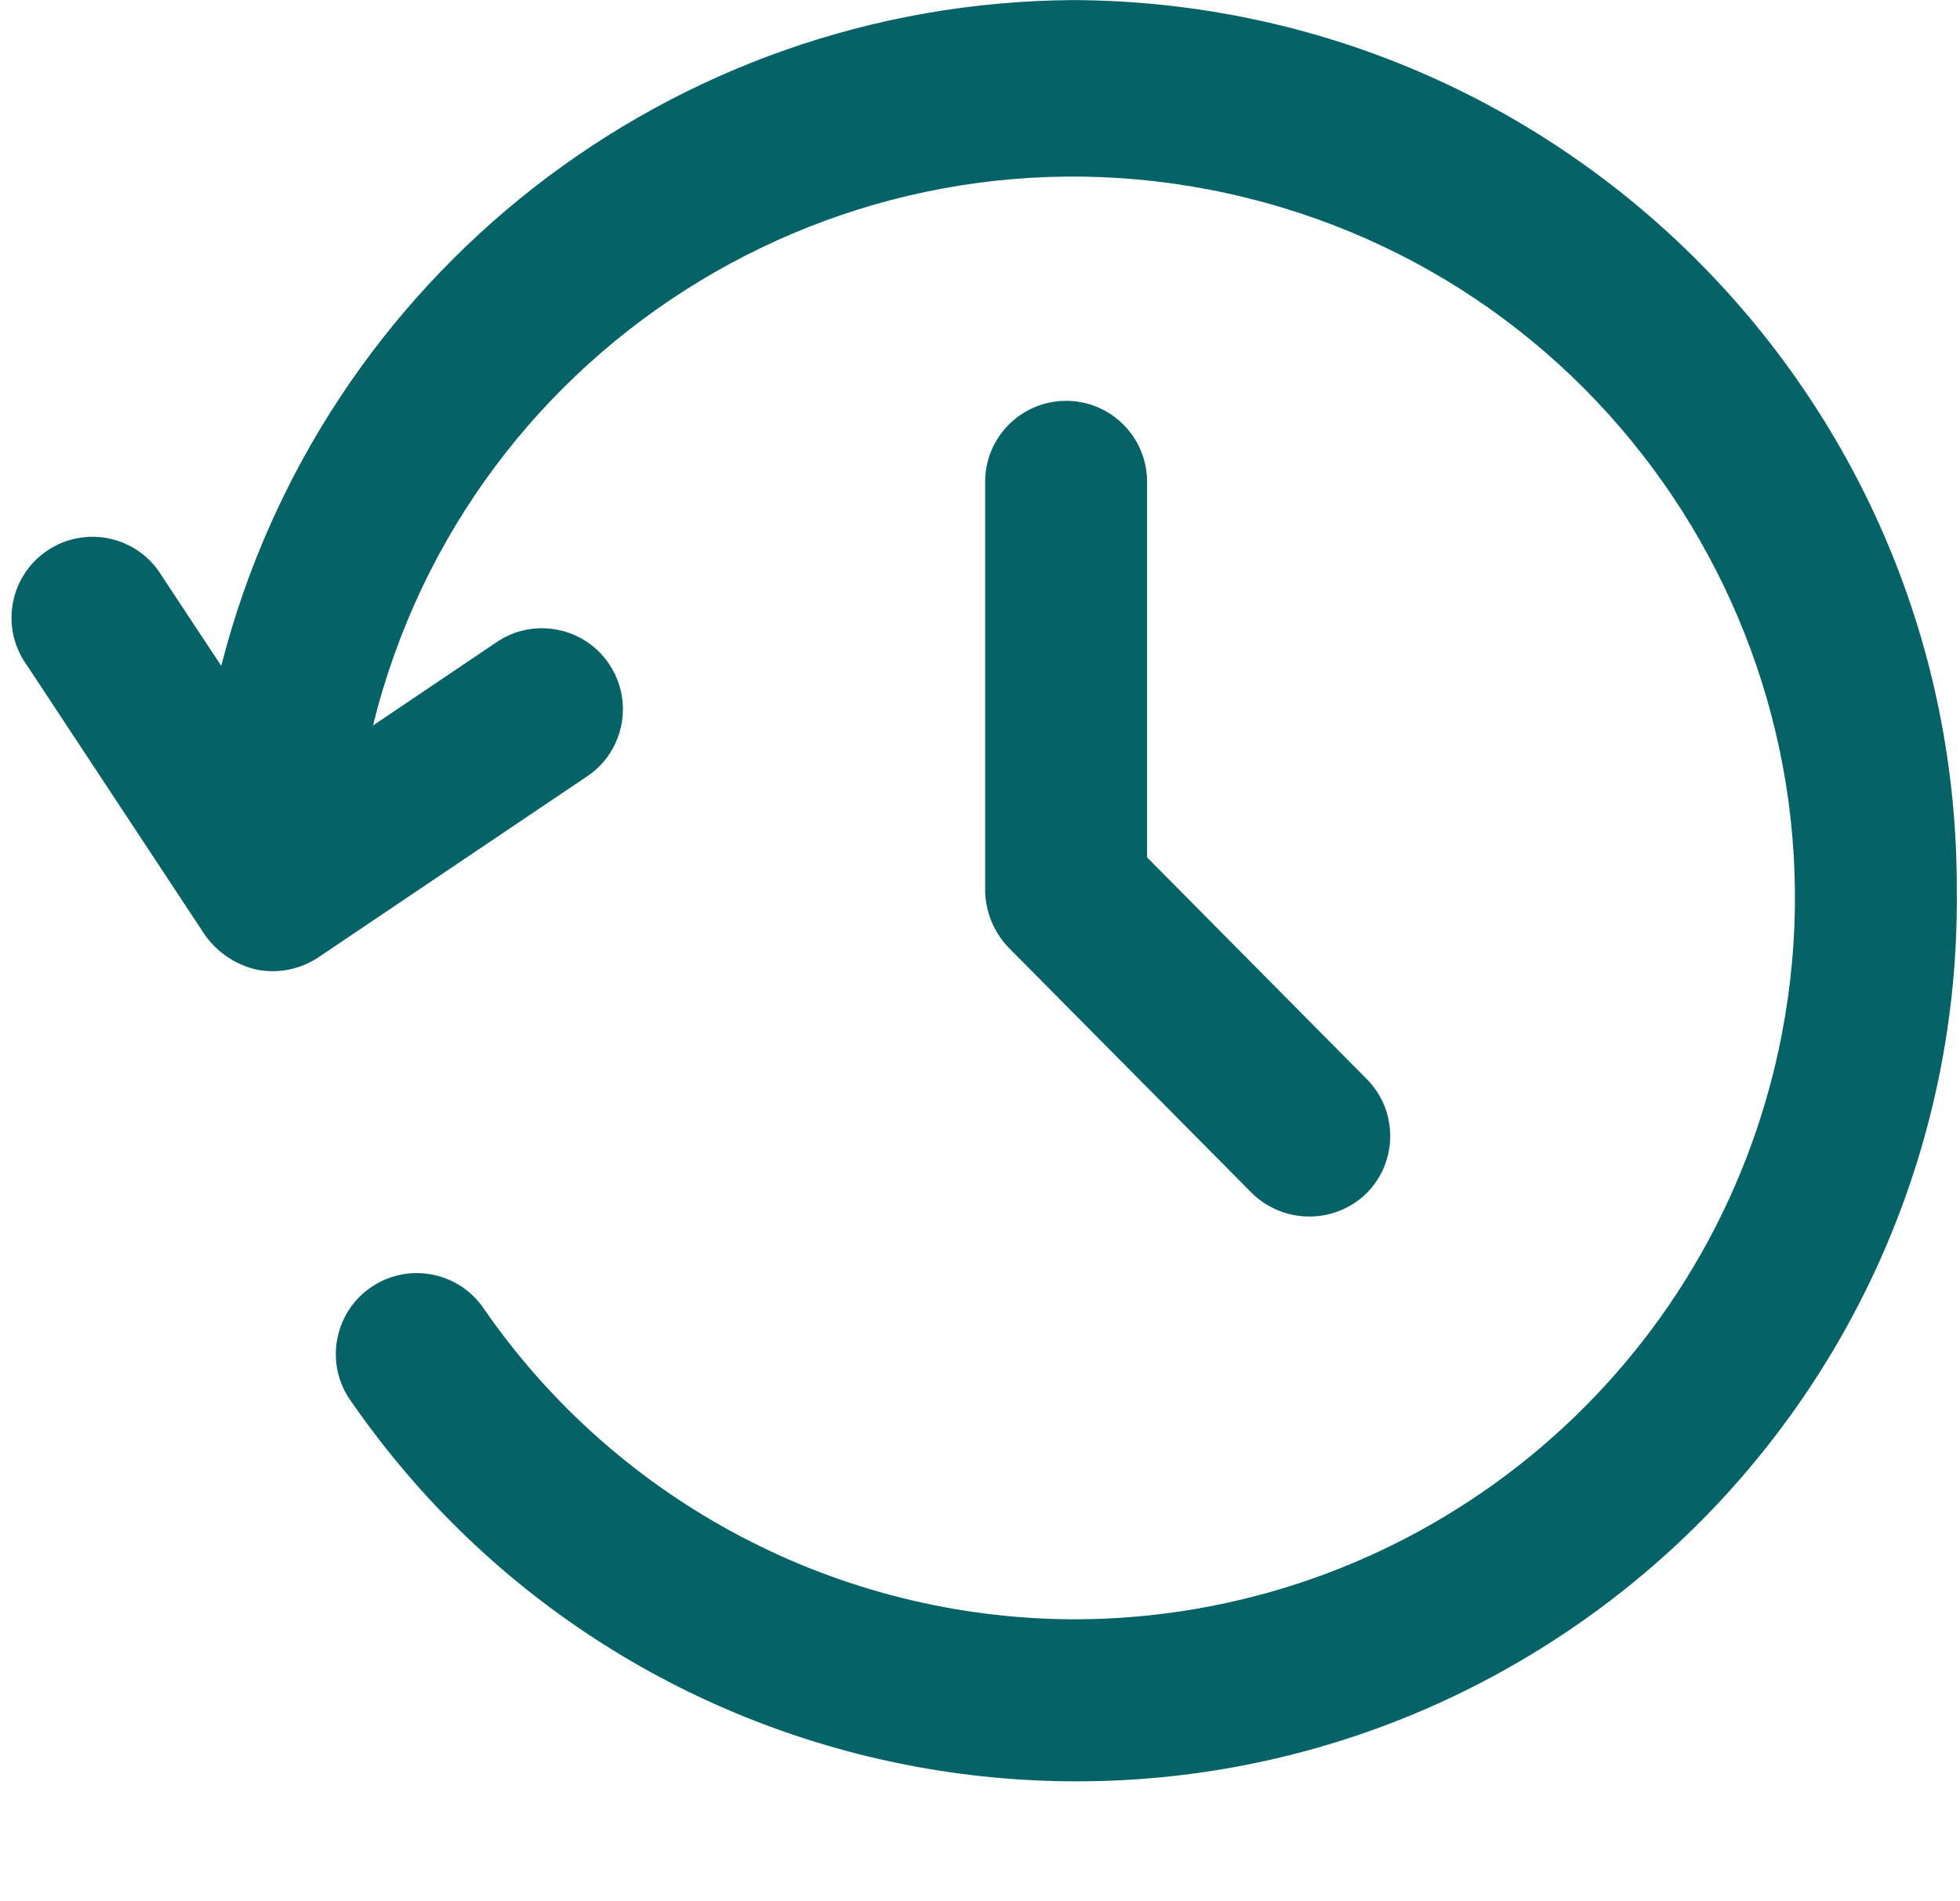
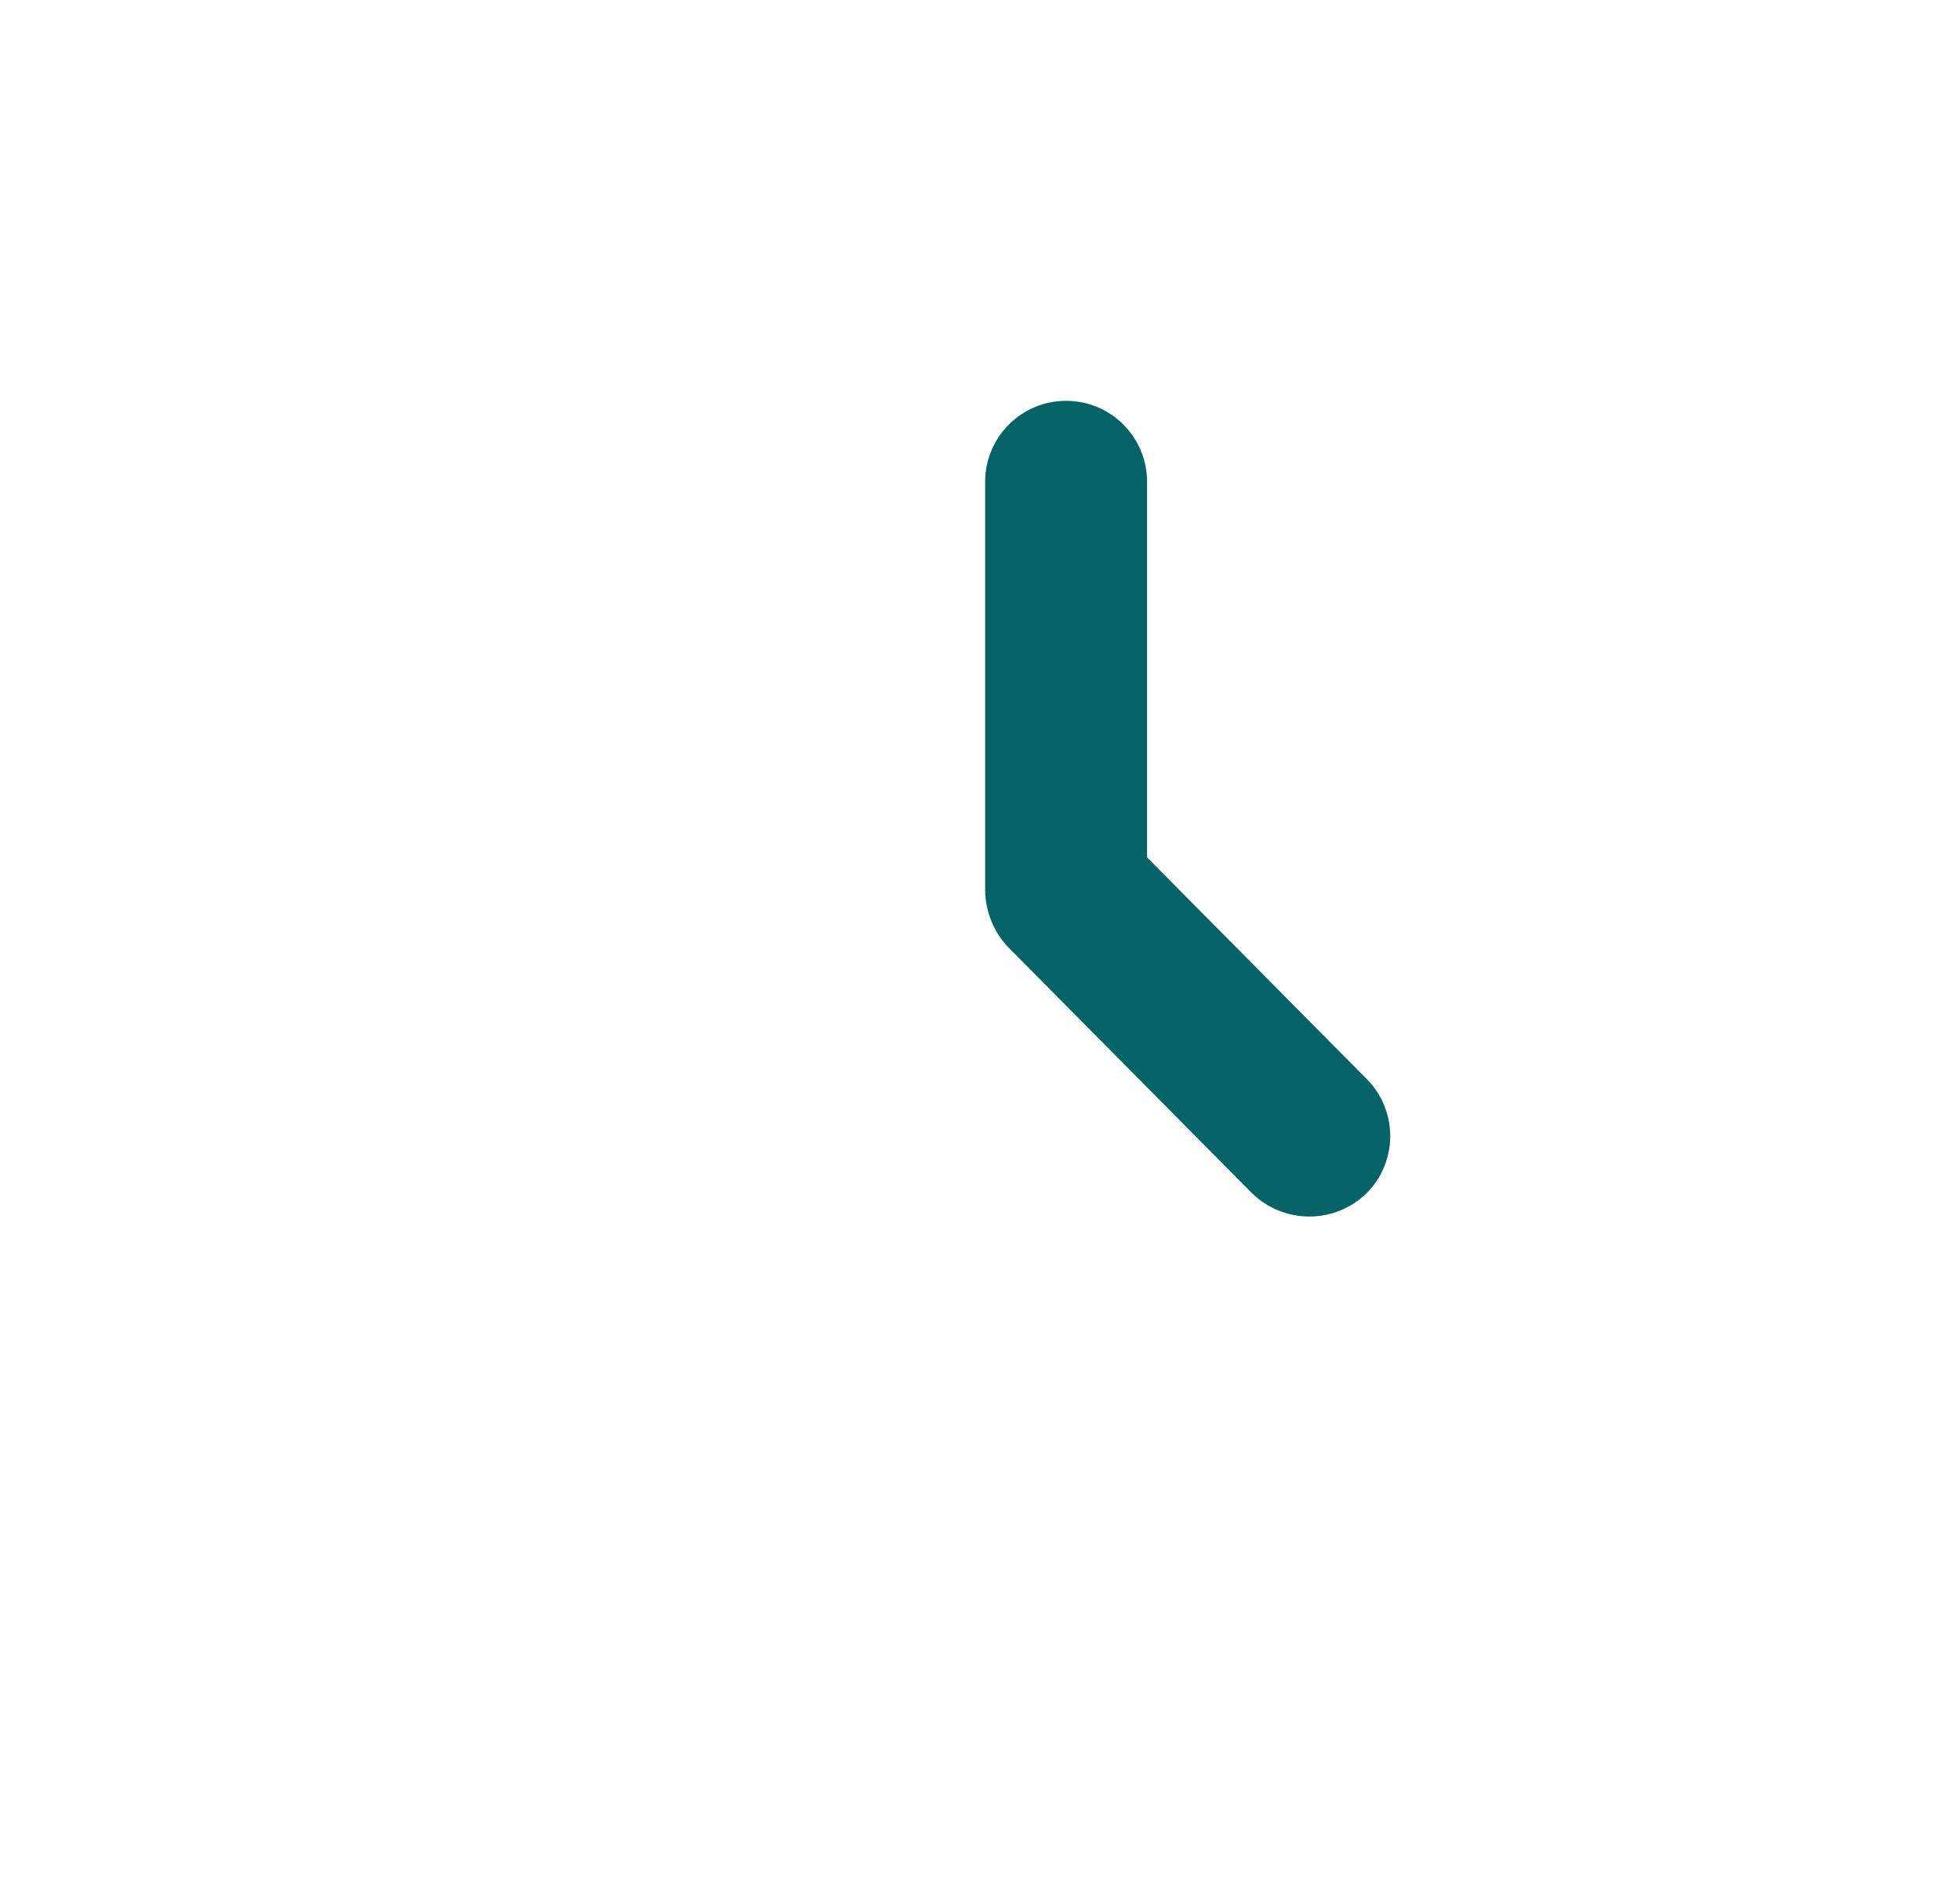
<svg xmlns="http://www.w3.org/2000/svg" fill="#056367" height="501" preserveAspectRatio="xMidYMid meet" version="1" viewBox="-3.3 21.3 516.4 501.0" width="516.4" zoomAndPan="magnify">
  <g id="change1_1">
-     <path d="M279.72,21.32c-106.102,0.516-198.47,72.62-224.725,175.424l-15.616-23.616 c-6.046-10.112-19.146-13.408-29.258-7.362c-10.112,6.047-13.408,19.146-7.362,29.258 c0.322,0.538,0.667,1.062,1.036,1.57l46.933,71.125c3.26,4.562,8.067,7.784,13.525,9.067 c5.574,1.106,11.359-0.004,16.128-3.093l70.4-47.424c9.993-6.241,13.036-19.401,6.795-29.395 c-6.241-9.993-19.401-13.036-29.395-6.795c-0.404,0.253-0.8,0.519-1.187,0.798l-32.021,21.589 C120.081,110.547,223.057,48.279,324.976,73.386S489.164,201.47,464.056,303.389 c-20.901,84.843-96.957,144.503-184.336,144.597c-61.988-0.167-119.984-30.611-155.328-81.536 c-6.43-9.873-19.646-12.664-29.519-6.235s-12.665,19.646-6.235,29.519 c0.244,0.375,0.5,0.742,0.767,1.1c73.069,105.339,217.697,131.5,323.036,58.431 c63.267-43.885,100.656-116.286,99.811-193.279c0.437-128.952-103.583-233.926-232.533-234.667V21.32z" fill="inherit" />
    <path d="M277.587,126.92c-11.782,0-21.333,9.551-21.333,21.333v107.733 c0.091,5.639,2.326,11.032,6.251,15.083l64,64.576c8.352,8.22,21.733,8.286,30.165,0.149 c8.364-8.295,8.421-21.799,0.128-30.165l-57.877-58.411v-98.965c0-11.782-9.551-21.333-21.333-21.333 H277.587z" fill="inherit" />
  </g>
</svg>